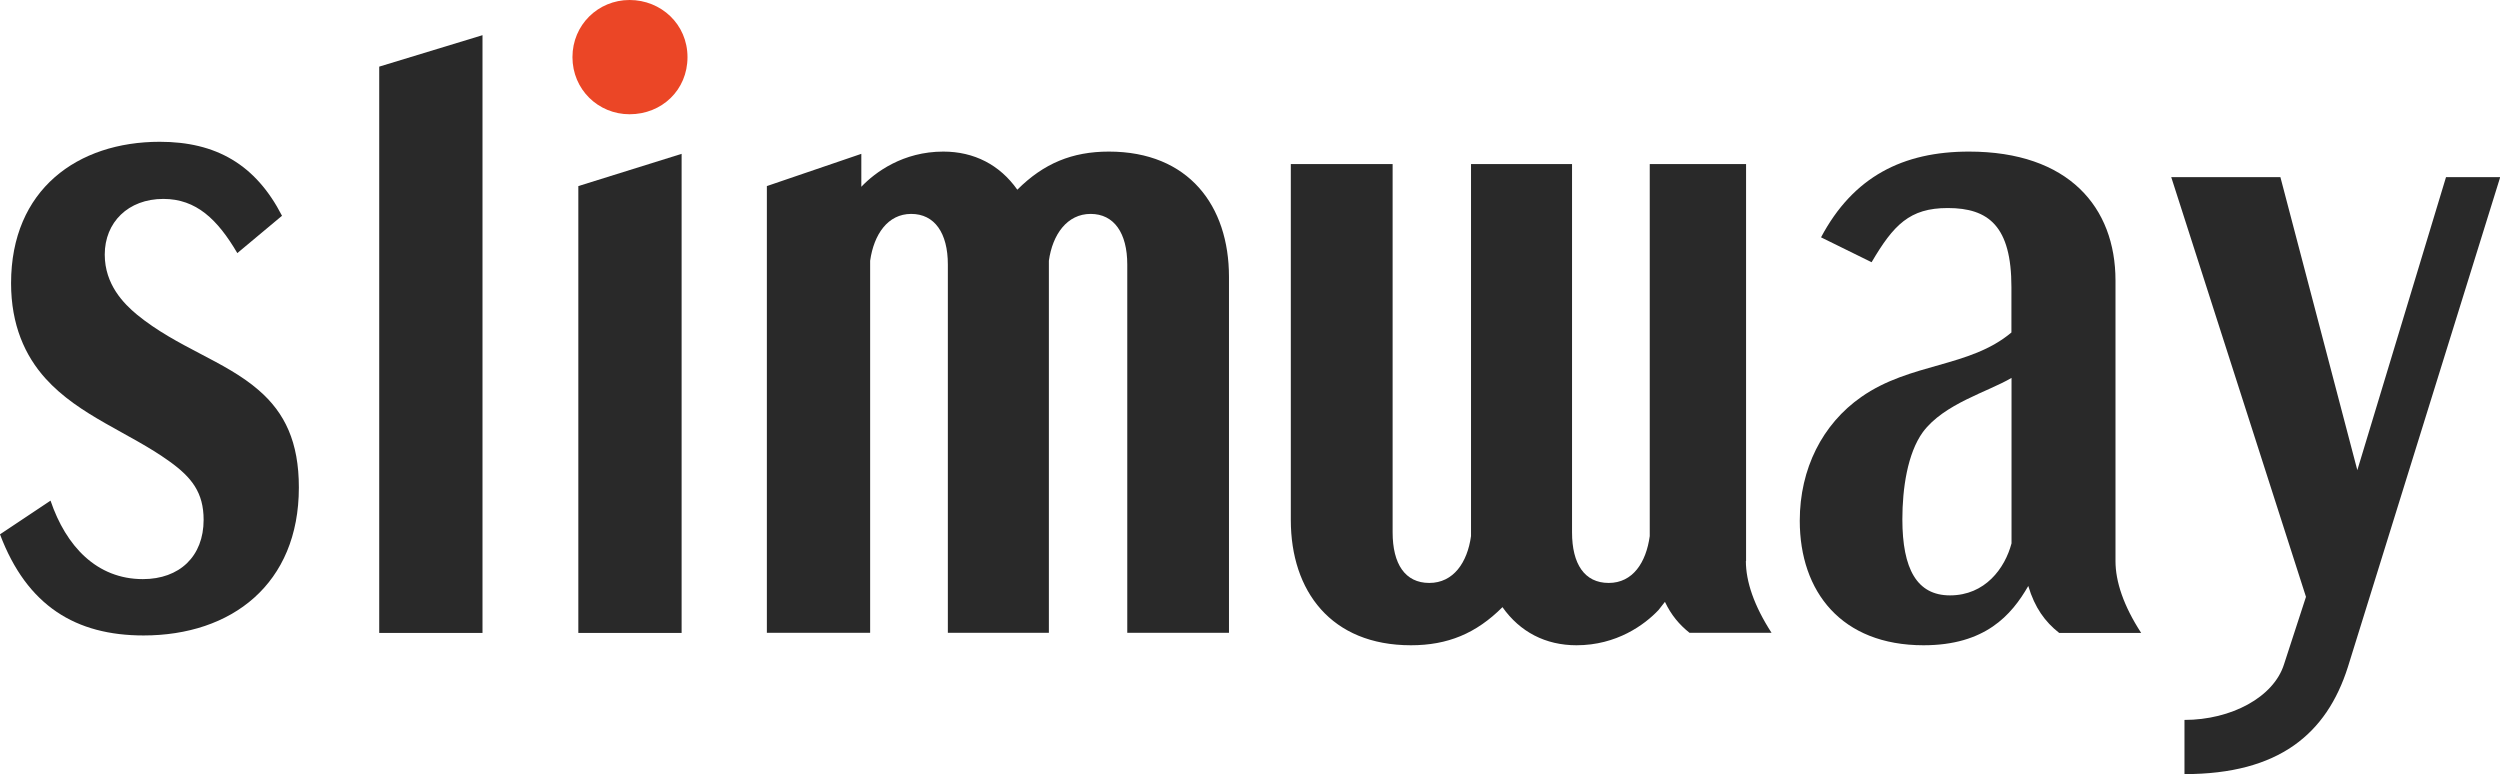
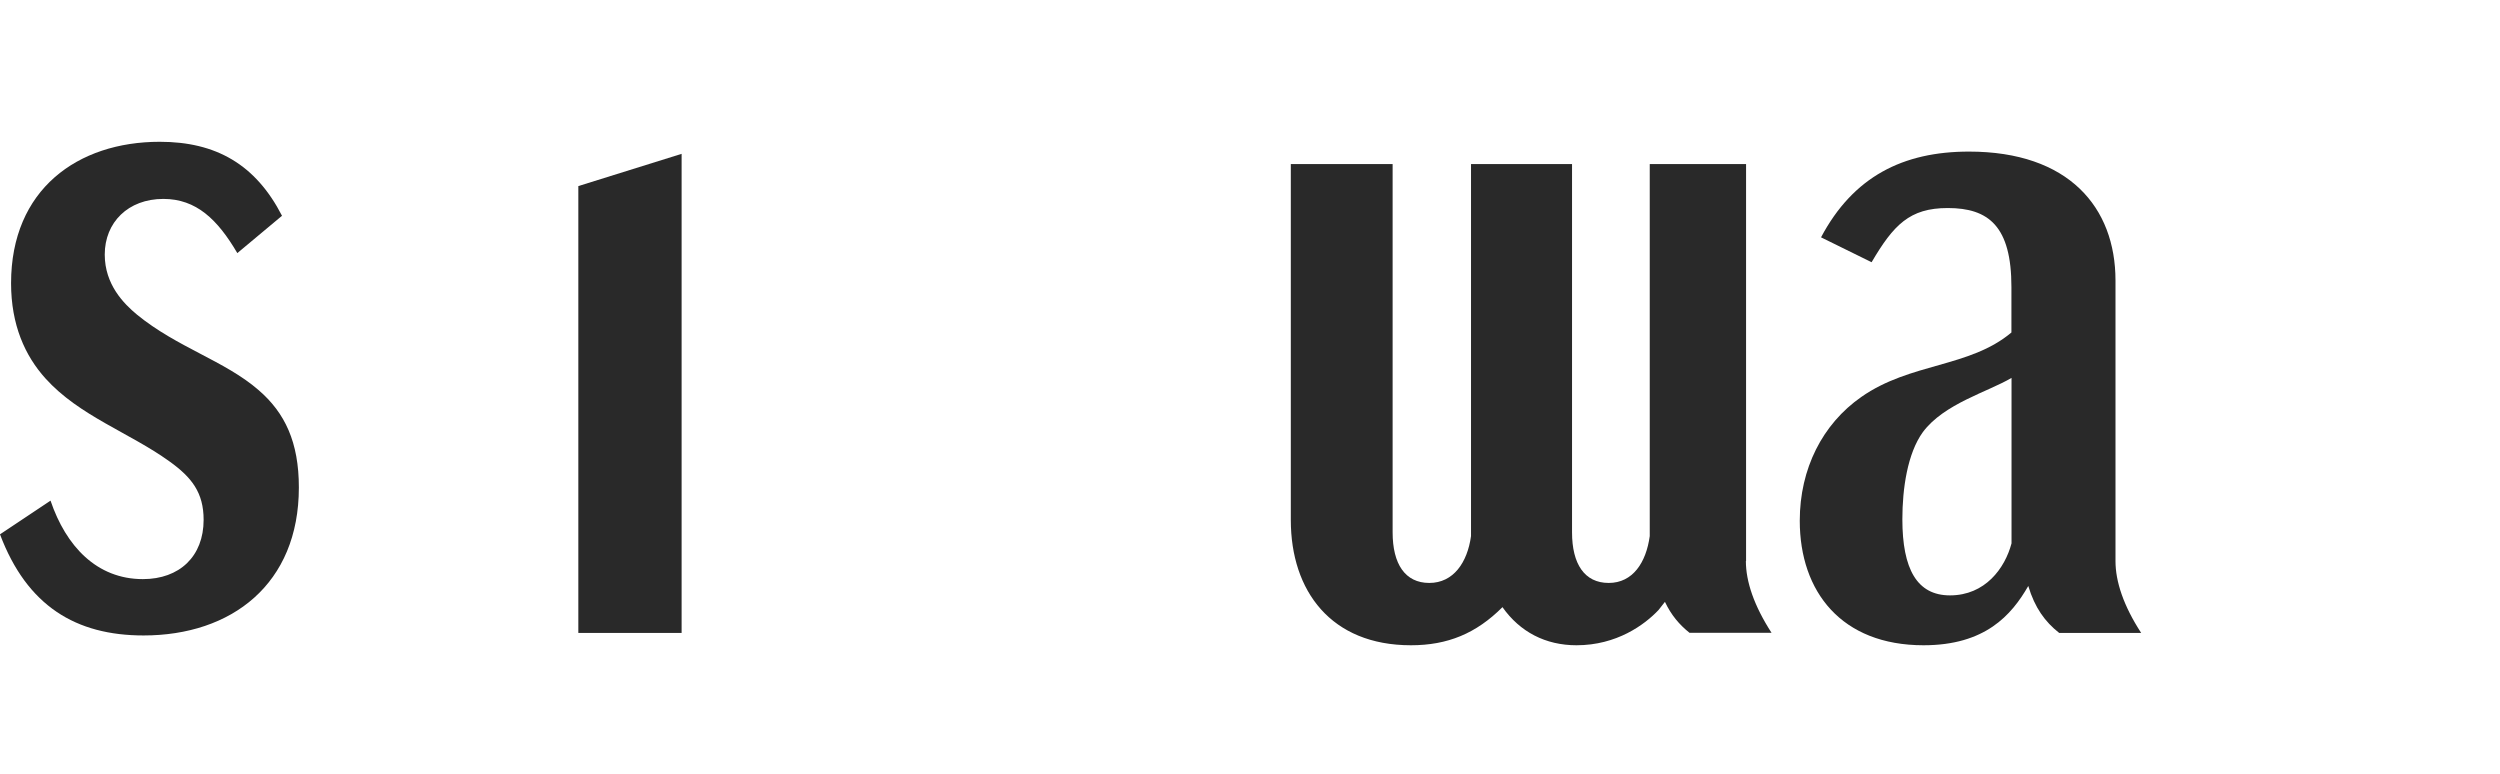
<svg xmlns="http://www.w3.org/2000/svg" id="_레이어_2" data-name="레이어 2" viewBox="0 0 255.13 79">
  <defs>
    <style>
      .cls-1 {
        fill: #eb4626;
      }

      .cls-1, .cls-2 {
        stroke-width: 0px;
      }

      .cls-2 {
        fill: #292929;
      }
    </style>
  </defs>
  <g id="Layer_1" data-name="Layer 1">
    <g>
      <path class="cls-2" d="M5.16,51.1c1.57,4.63,4.71,8,9.42,8,3.74,0,6.2-2.32,6.2-6.05,0-2.77-1.2-4.33-3.51-5.98-4.04-2.91-9.19-4.63-12.63-8.45-2.09-2.32-3.51-5.46-3.51-9.72,0-9.57,6.8-14.43,15.17-14.43,5.75,0,9.79,2.32,12.48,7.55l-4.56,3.81c-2.02-3.44-4.19-5.53-7.55-5.53-3.59,0-5.98,2.39-5.98,5.68,0,3.06,1.94,5.01,3.29,6.13,4.11,3.36,8.97,4.71,12.41,7.7,2.69,2.32,4.11,5.31,4.11,9.94,0,9.87-6.88,15.1-15.85,15.1-6.88,0-11.89-2.99-14.65-10.32l5.16-3.44Z" />
-       <path class="cls-2" d="M38.7,64.58V6.8l10.54-3.21v61h-10.54Z" />
      <path class="cls-2" d="M59.02,64.58V18.99l10.54-3.29v48.89h-10.54Z" />
-       <path class="cls-1" d="M64.25,11.66c-3.21,0-5.83-2.54-5.83-5.83s2.62-5.83,5.83-5.83,5.91,2.47,5.91,5.83-2.62,5.83-5.91,5.83Z" />
-       <path class="cls-2" d="M115.04,64.58V26.99c0-3.21-1.35-5.16-3.74-5.16s-3.89,2.09-4.26,4.78v37.97h-10.31V26.99c0-3.21-1.35-5.16-3.74-5.16s-3.81,2.09-4.19,4.78v37.97h-10.54V18.99l9.64-3.29v3.36c1.42-1.49,4.26-3.59,8.37-3.59,3.14,0,5.76,1.35,7.55,3.89,2.69-2.69,5.61-3.89,9.34-3.89,8.15,0,12.26,5.53,12.26,12.78v36.33h-10.39Z" />
      <path class="cls-2" d="M210.13,64.58c-1.42-1.12-2.47-2.54-3.14-4.78-1.72,2.99-4.41,6.05-10.69,6.05-8.37,0-12.63-5.46-12.63-12.71,0-5.31,2.32-9.87,6.28-12.63,5.01-3.51,11.06-2.99,15.32-6.58v-4.63c0-6.21-2.32-8.07-6.5-8.07-3.89,0-5.53,1.72-7.77,5.53l-5.16-2.54c3.29-6.2,8.37-8.75,15.1-8.75,10.17,0,14.95,5.68,14.95,13.16v28.63c0,2.09.82,4.56,2.62,7.33h-8.37ZM205.27,38.57c-2.39,1.42-6.88,2.62-9.04,5.53-1.57,2.17-2.09,5.76-2.09,8.89,0,5.08,1.49,7.77,4.86,7.77,3.59,0,5.61-2.77,6.28-5.31v-16.89Z" />
      <path class="cls-2" d="M178.19,57.26v-6.39h0V16.74h-9.83v37.97c-.37,2.69-1.72,4.78-4.19,4.78s-3.74-1.94-3.74-5.16V16.74h-10.31v37.97c-.37,2.69-1.79,4.78-4.26,4.78s-3.74-1.94-3.74-5.16V16.74h-10.39v36.33c0,7.25,4.11,12.78,12.26,12.78,3.74,0,6.65-1.2,9.34-3.89,1.79,2.54,4.41,3.89,7.55,3.89,4.11,0,6.95-2.09,8.37-3.59l.66-.84c.64,1.35,1.47,2.33,2.51,3.16h8.37c-1.79-2.77-2.62-5.23-2.62-7.33Z" />
-       <path class="cls-2" d="M222.92,73.47c4.78,0,9.12-2.32,10.17-5.68l2.24-6.88-13.75-42.83h11.14l7.85,29.9,9.05-29.9h5.53l-15.55,50.01c-2.17,6.8-7.03,10.91-16.67,10.91v-5.53Z" />
    </g>
  </g>
</svg>